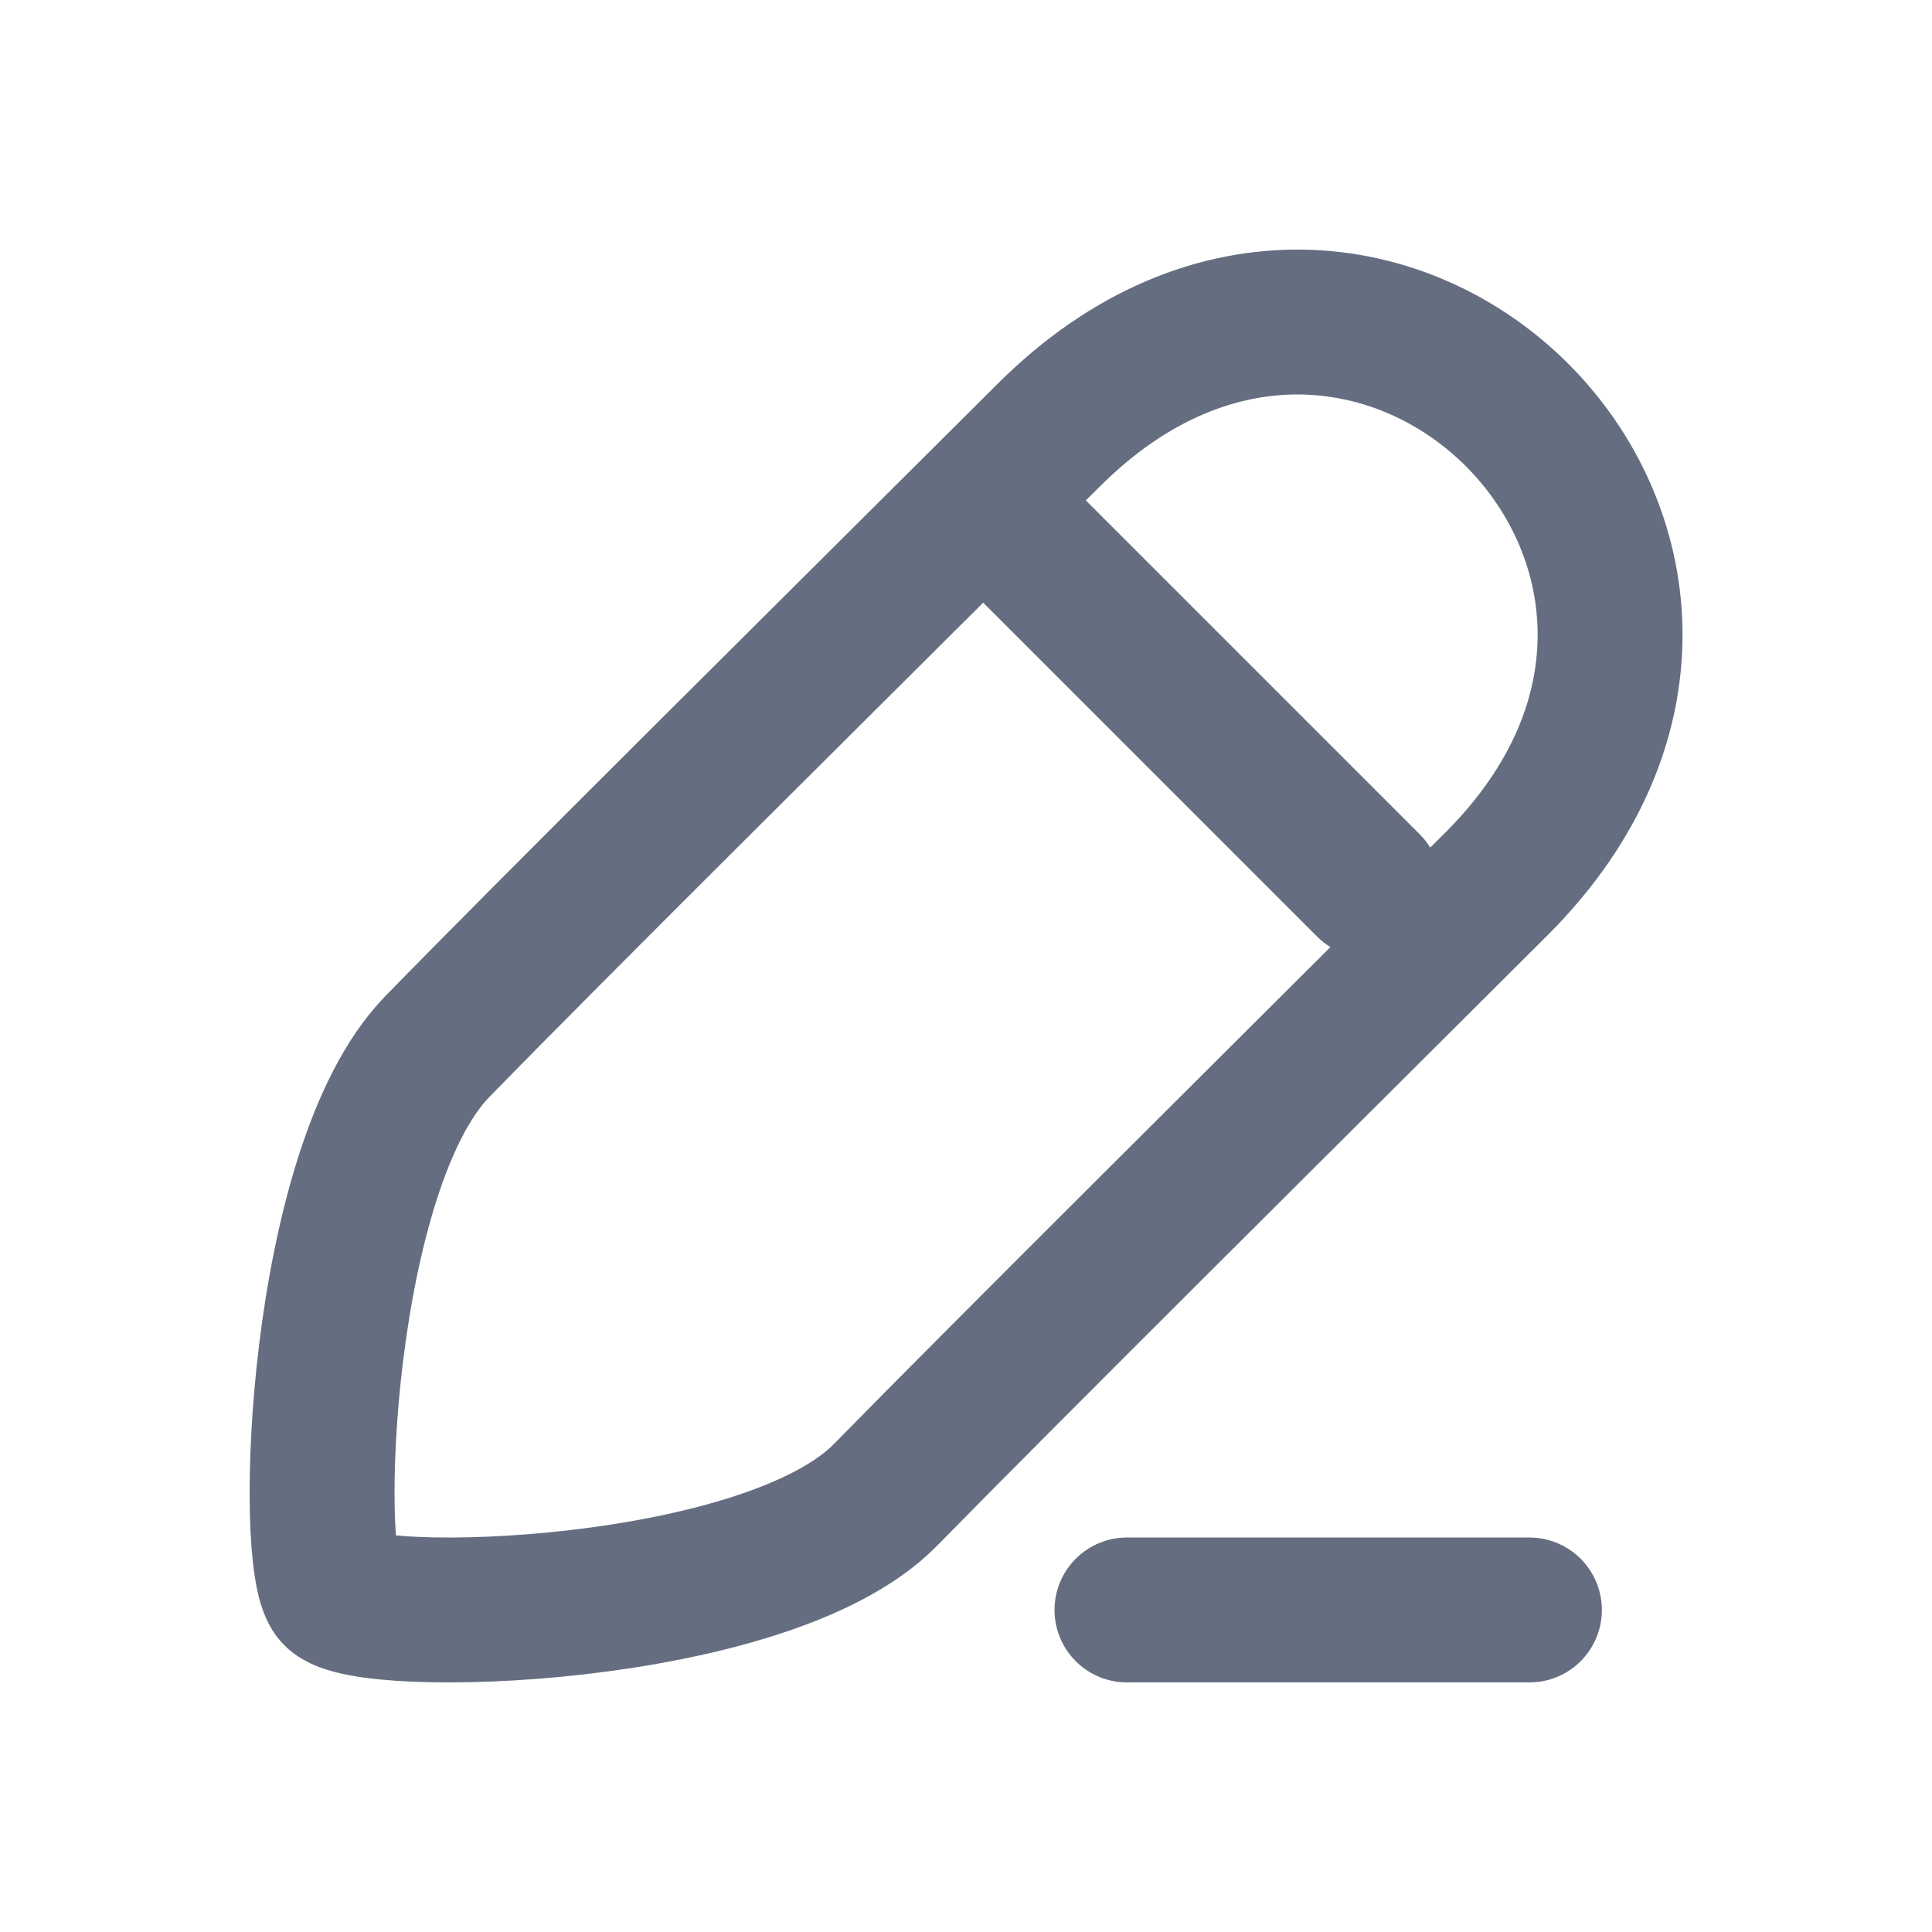
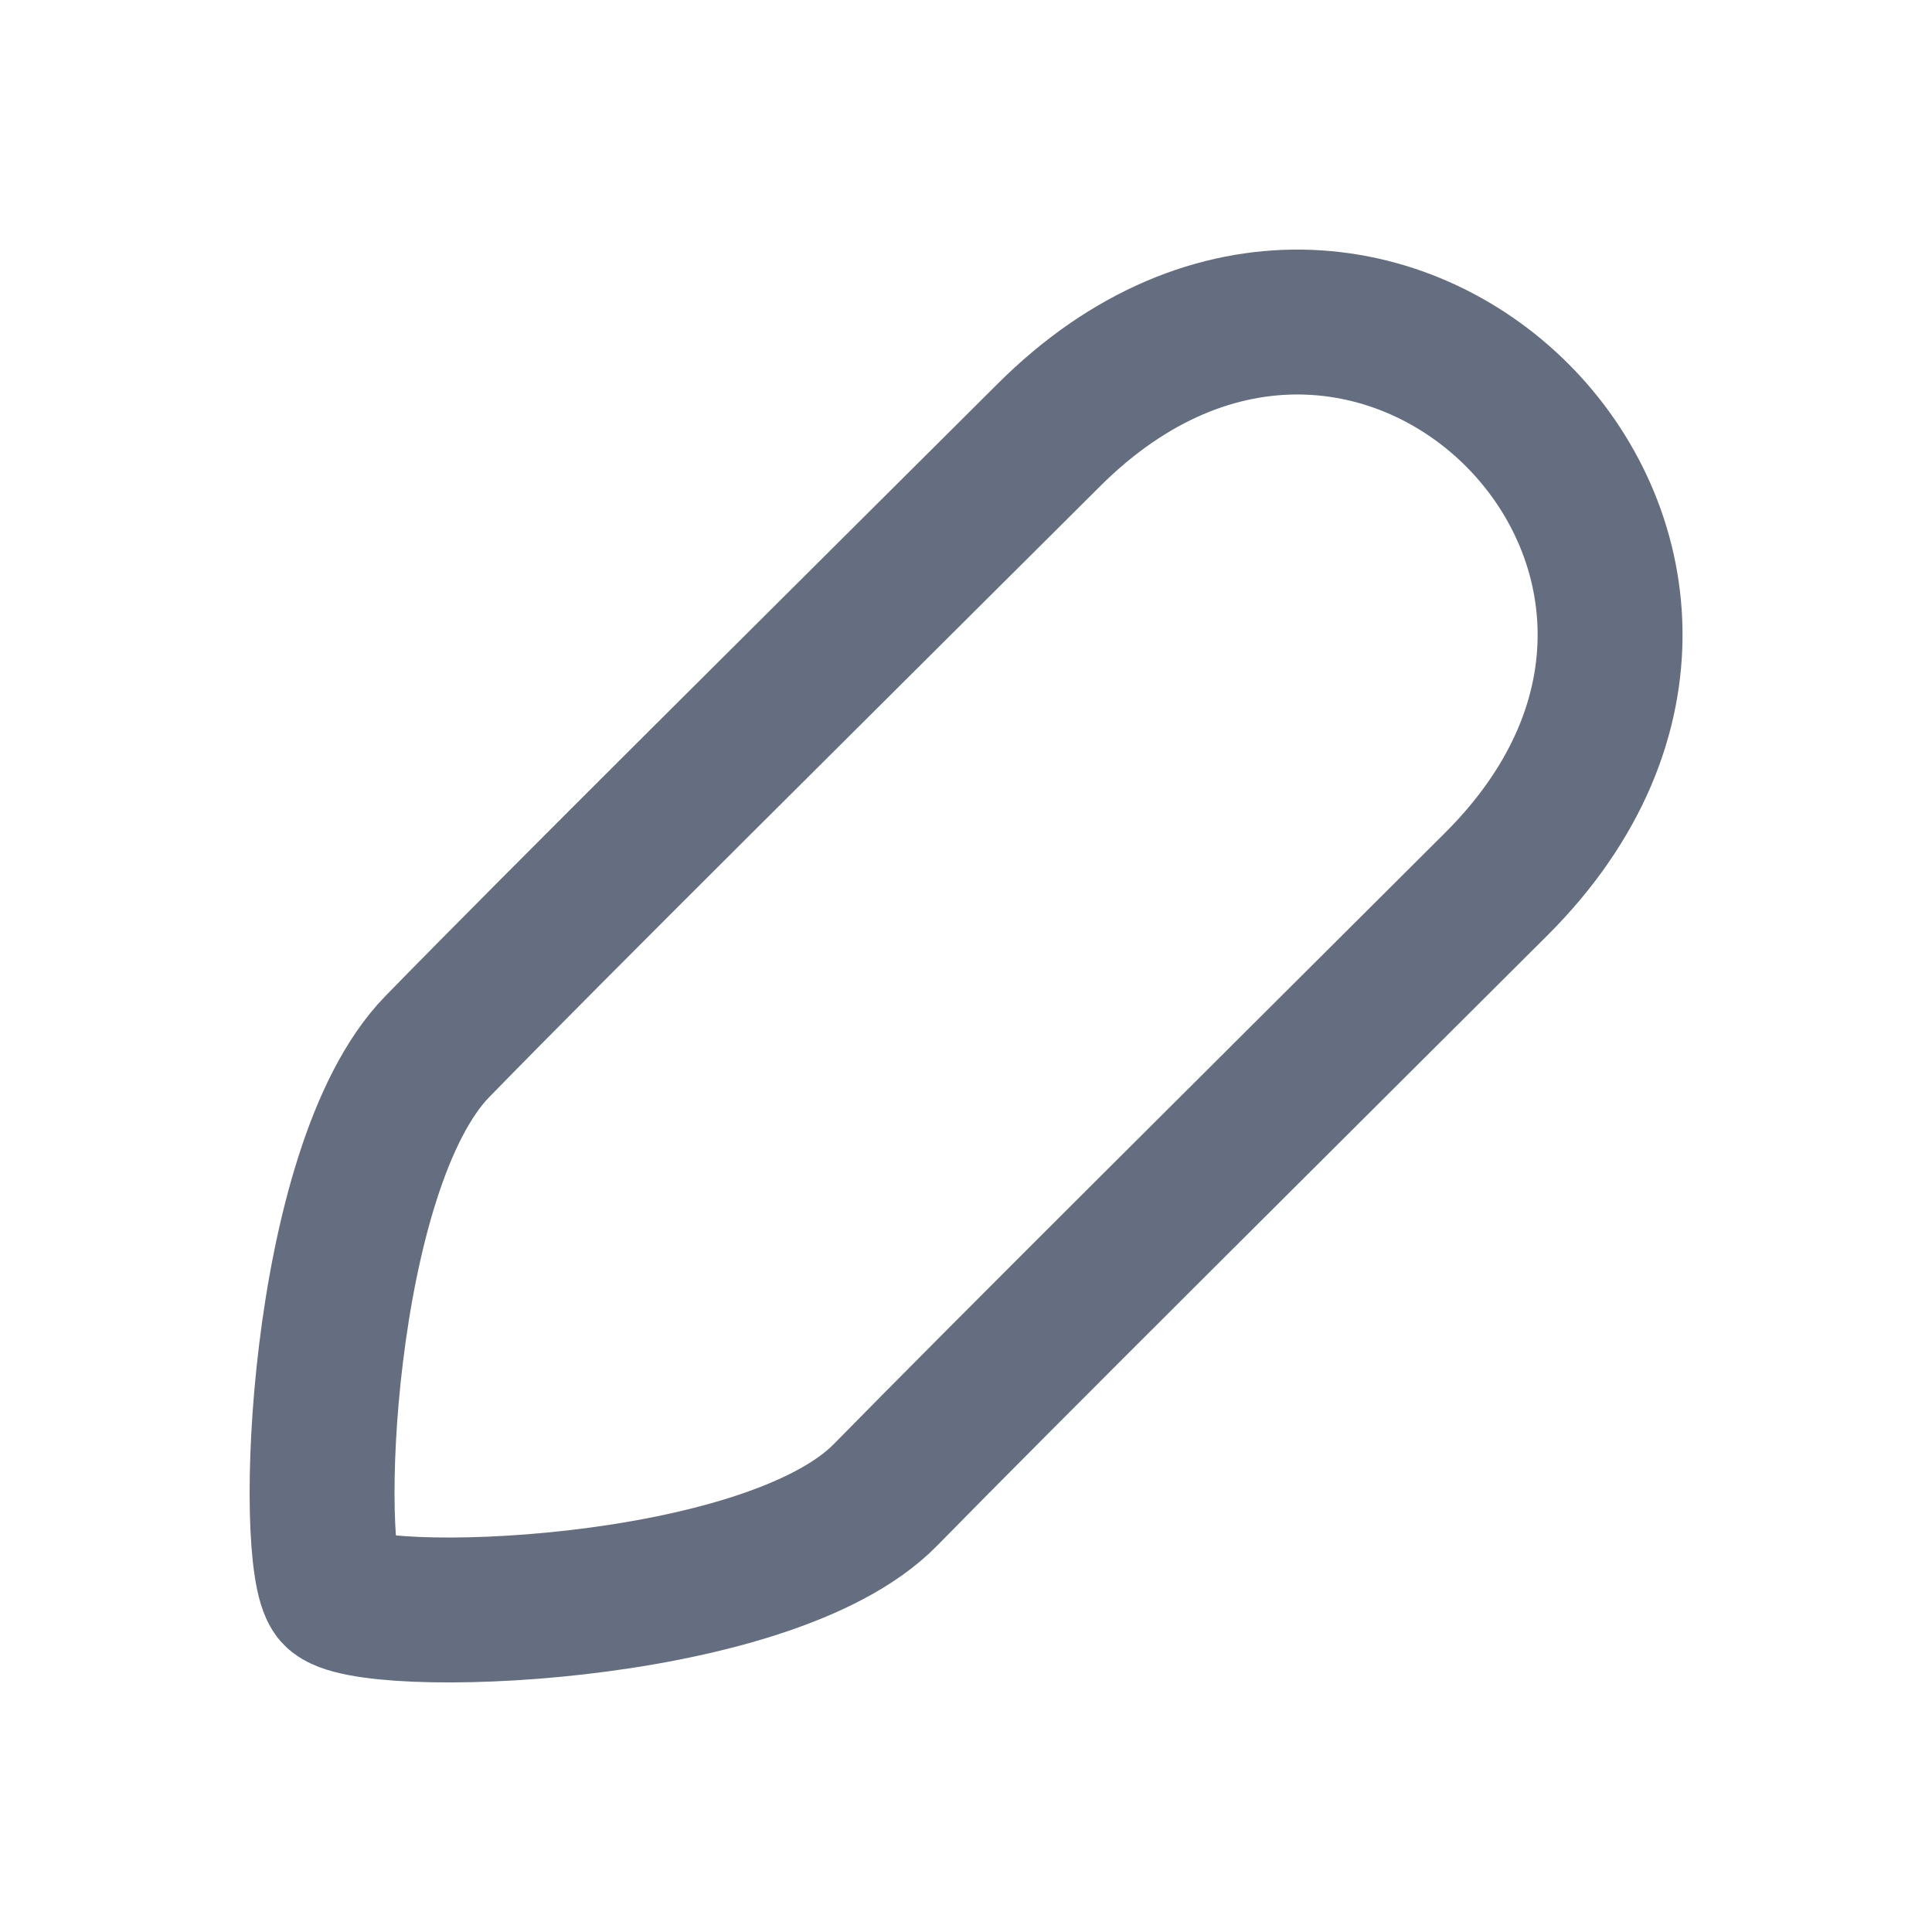
<svg xmlns="http://www.w3.org/2000/svg" fill="none" height="16" viewBox="0 0 16 16" width="16">
  <g stroke="#656e80" stroke-linecap="round" stroke-linejoin="round" stroke-width="1.2">
    <path d="m7.333 12.38c-.985 1.005-4.319 1.095-4.558.817s-.131-3.526.846-4.529c.977-1.003 3.168-3.174 5.062-5.062 2.7-2.7 6.412 1.012 3.712 3.712-1.894 1.889-4.077 4.057-5.062 5.062z" />
-     <path d="m8.333 4.333 3 3" />
-     <path d="m9.333 13.333h3.333" />
  </g>
</svg>